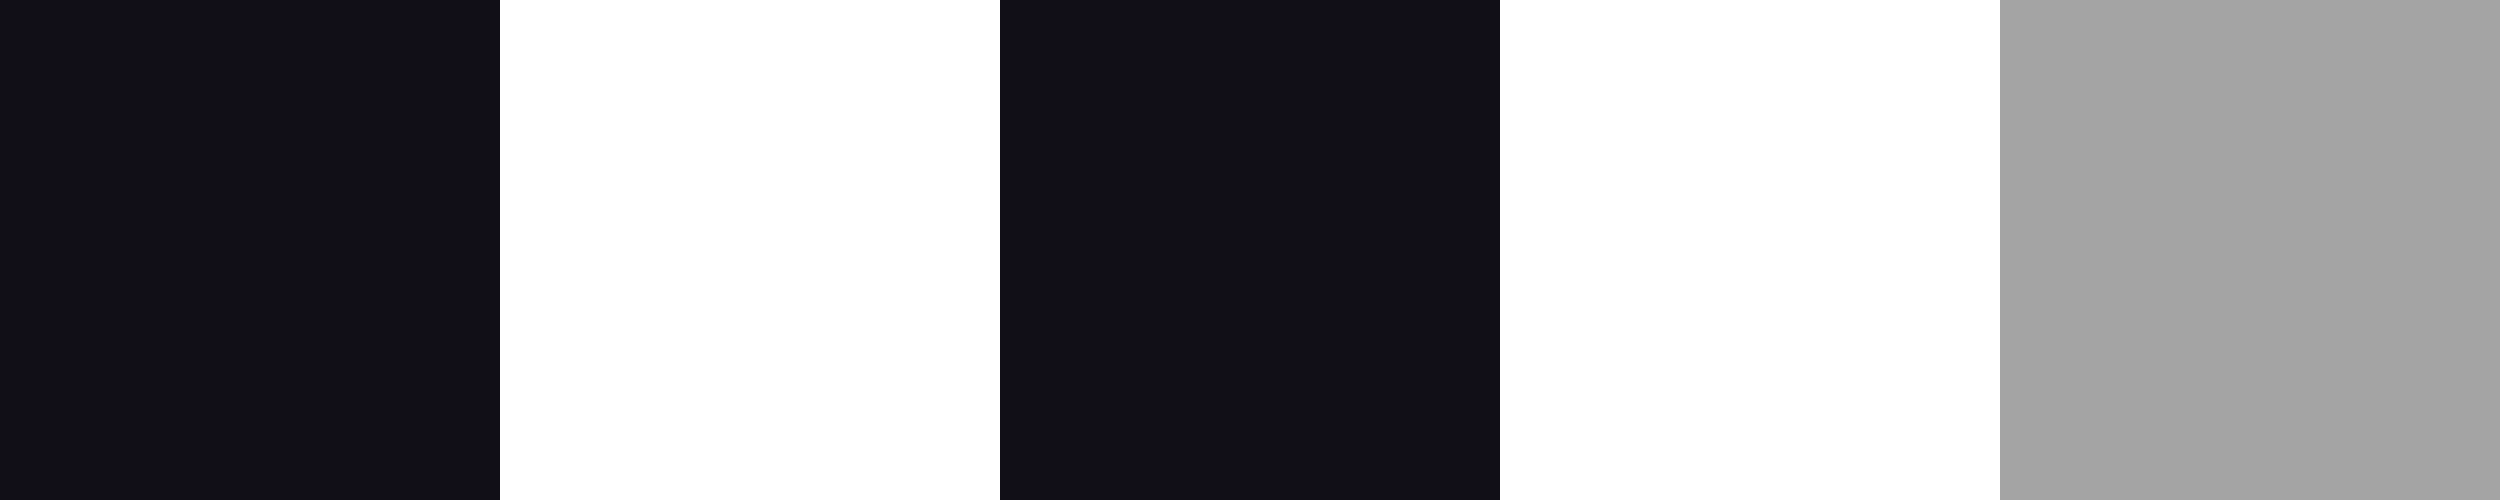
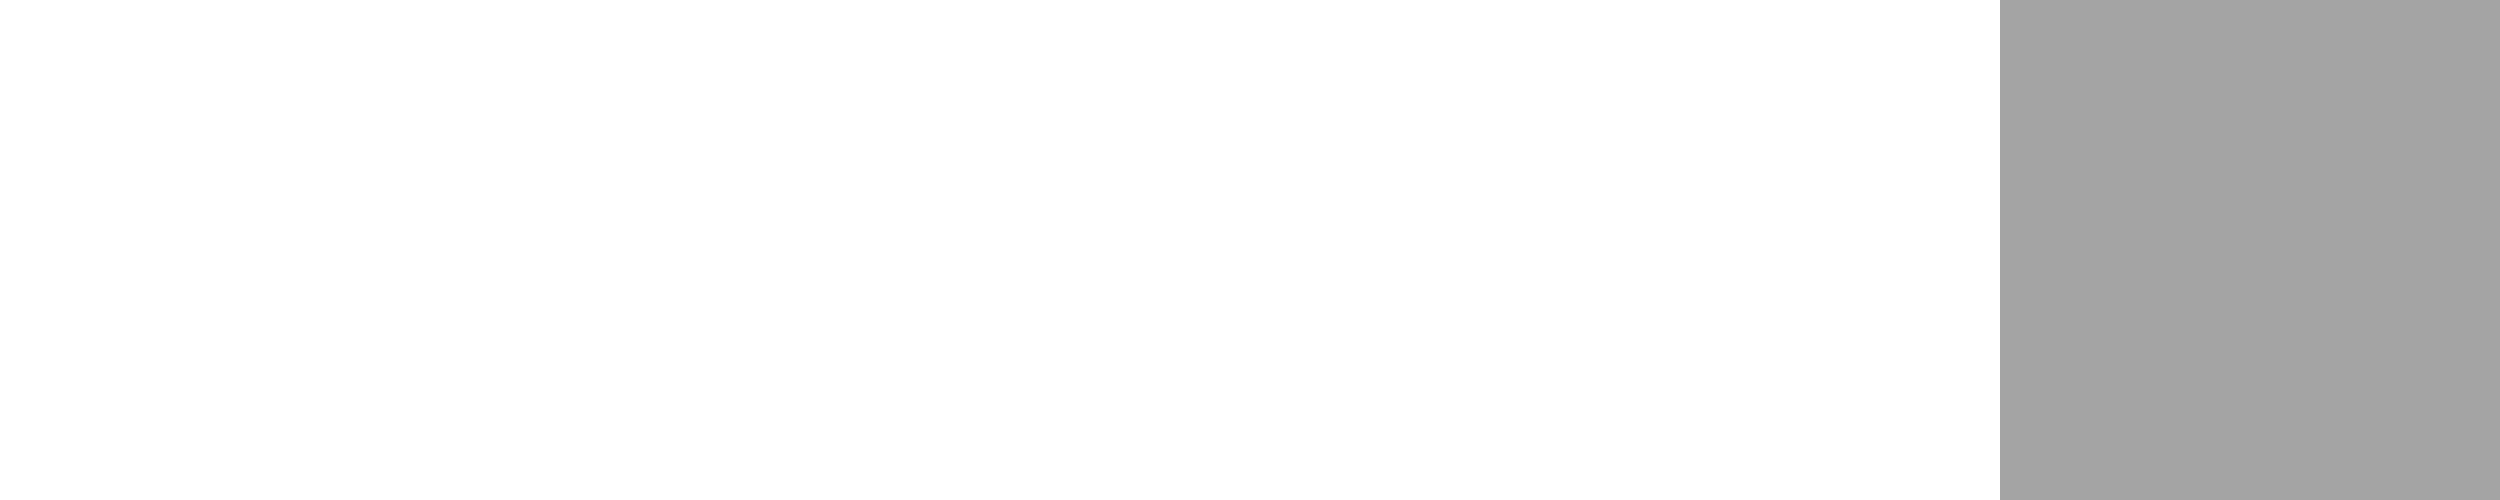
<svg xmlns="http://www.w3.org/2000/svg" width="80" height="16" viewBox="0 0 80 16" fill="none">
-   <rect x="32" width="16" height="16" fill="#110F17" />
-   <rect width="16" height="16" fill="#110F17" />
  <rect x="64" width="16" height="16" fill="#A4A4A4" />
</svg>